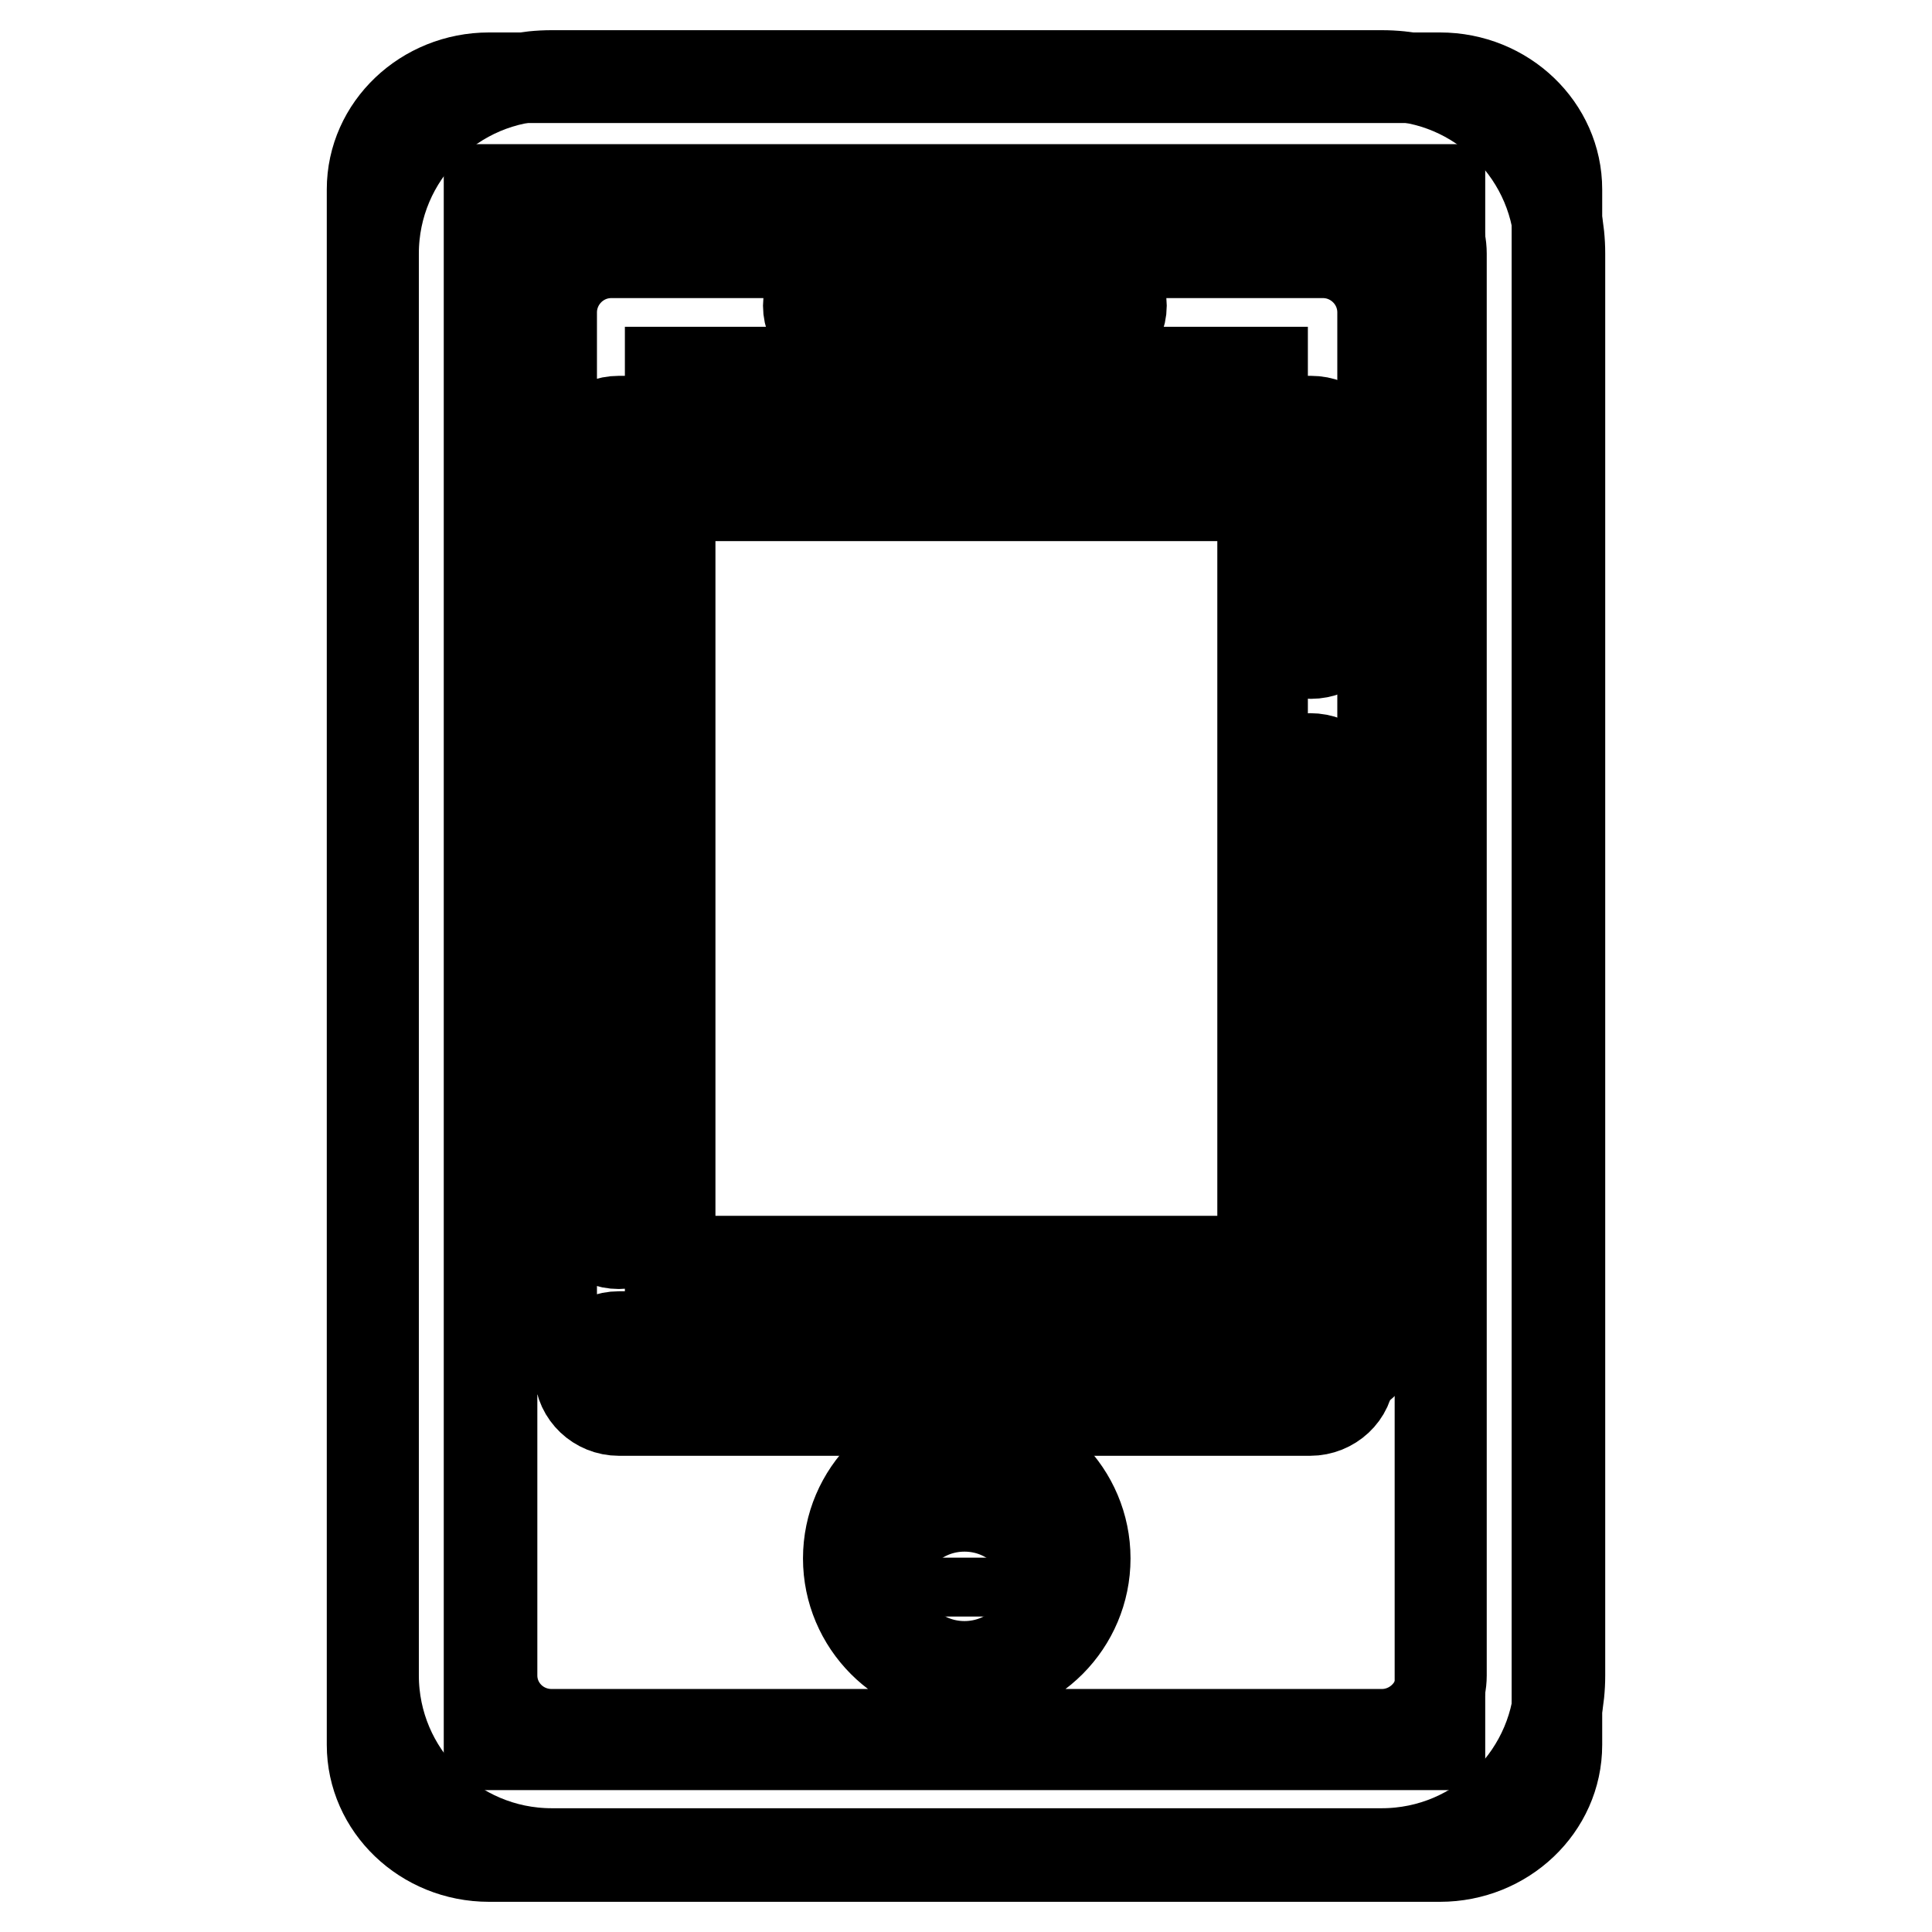
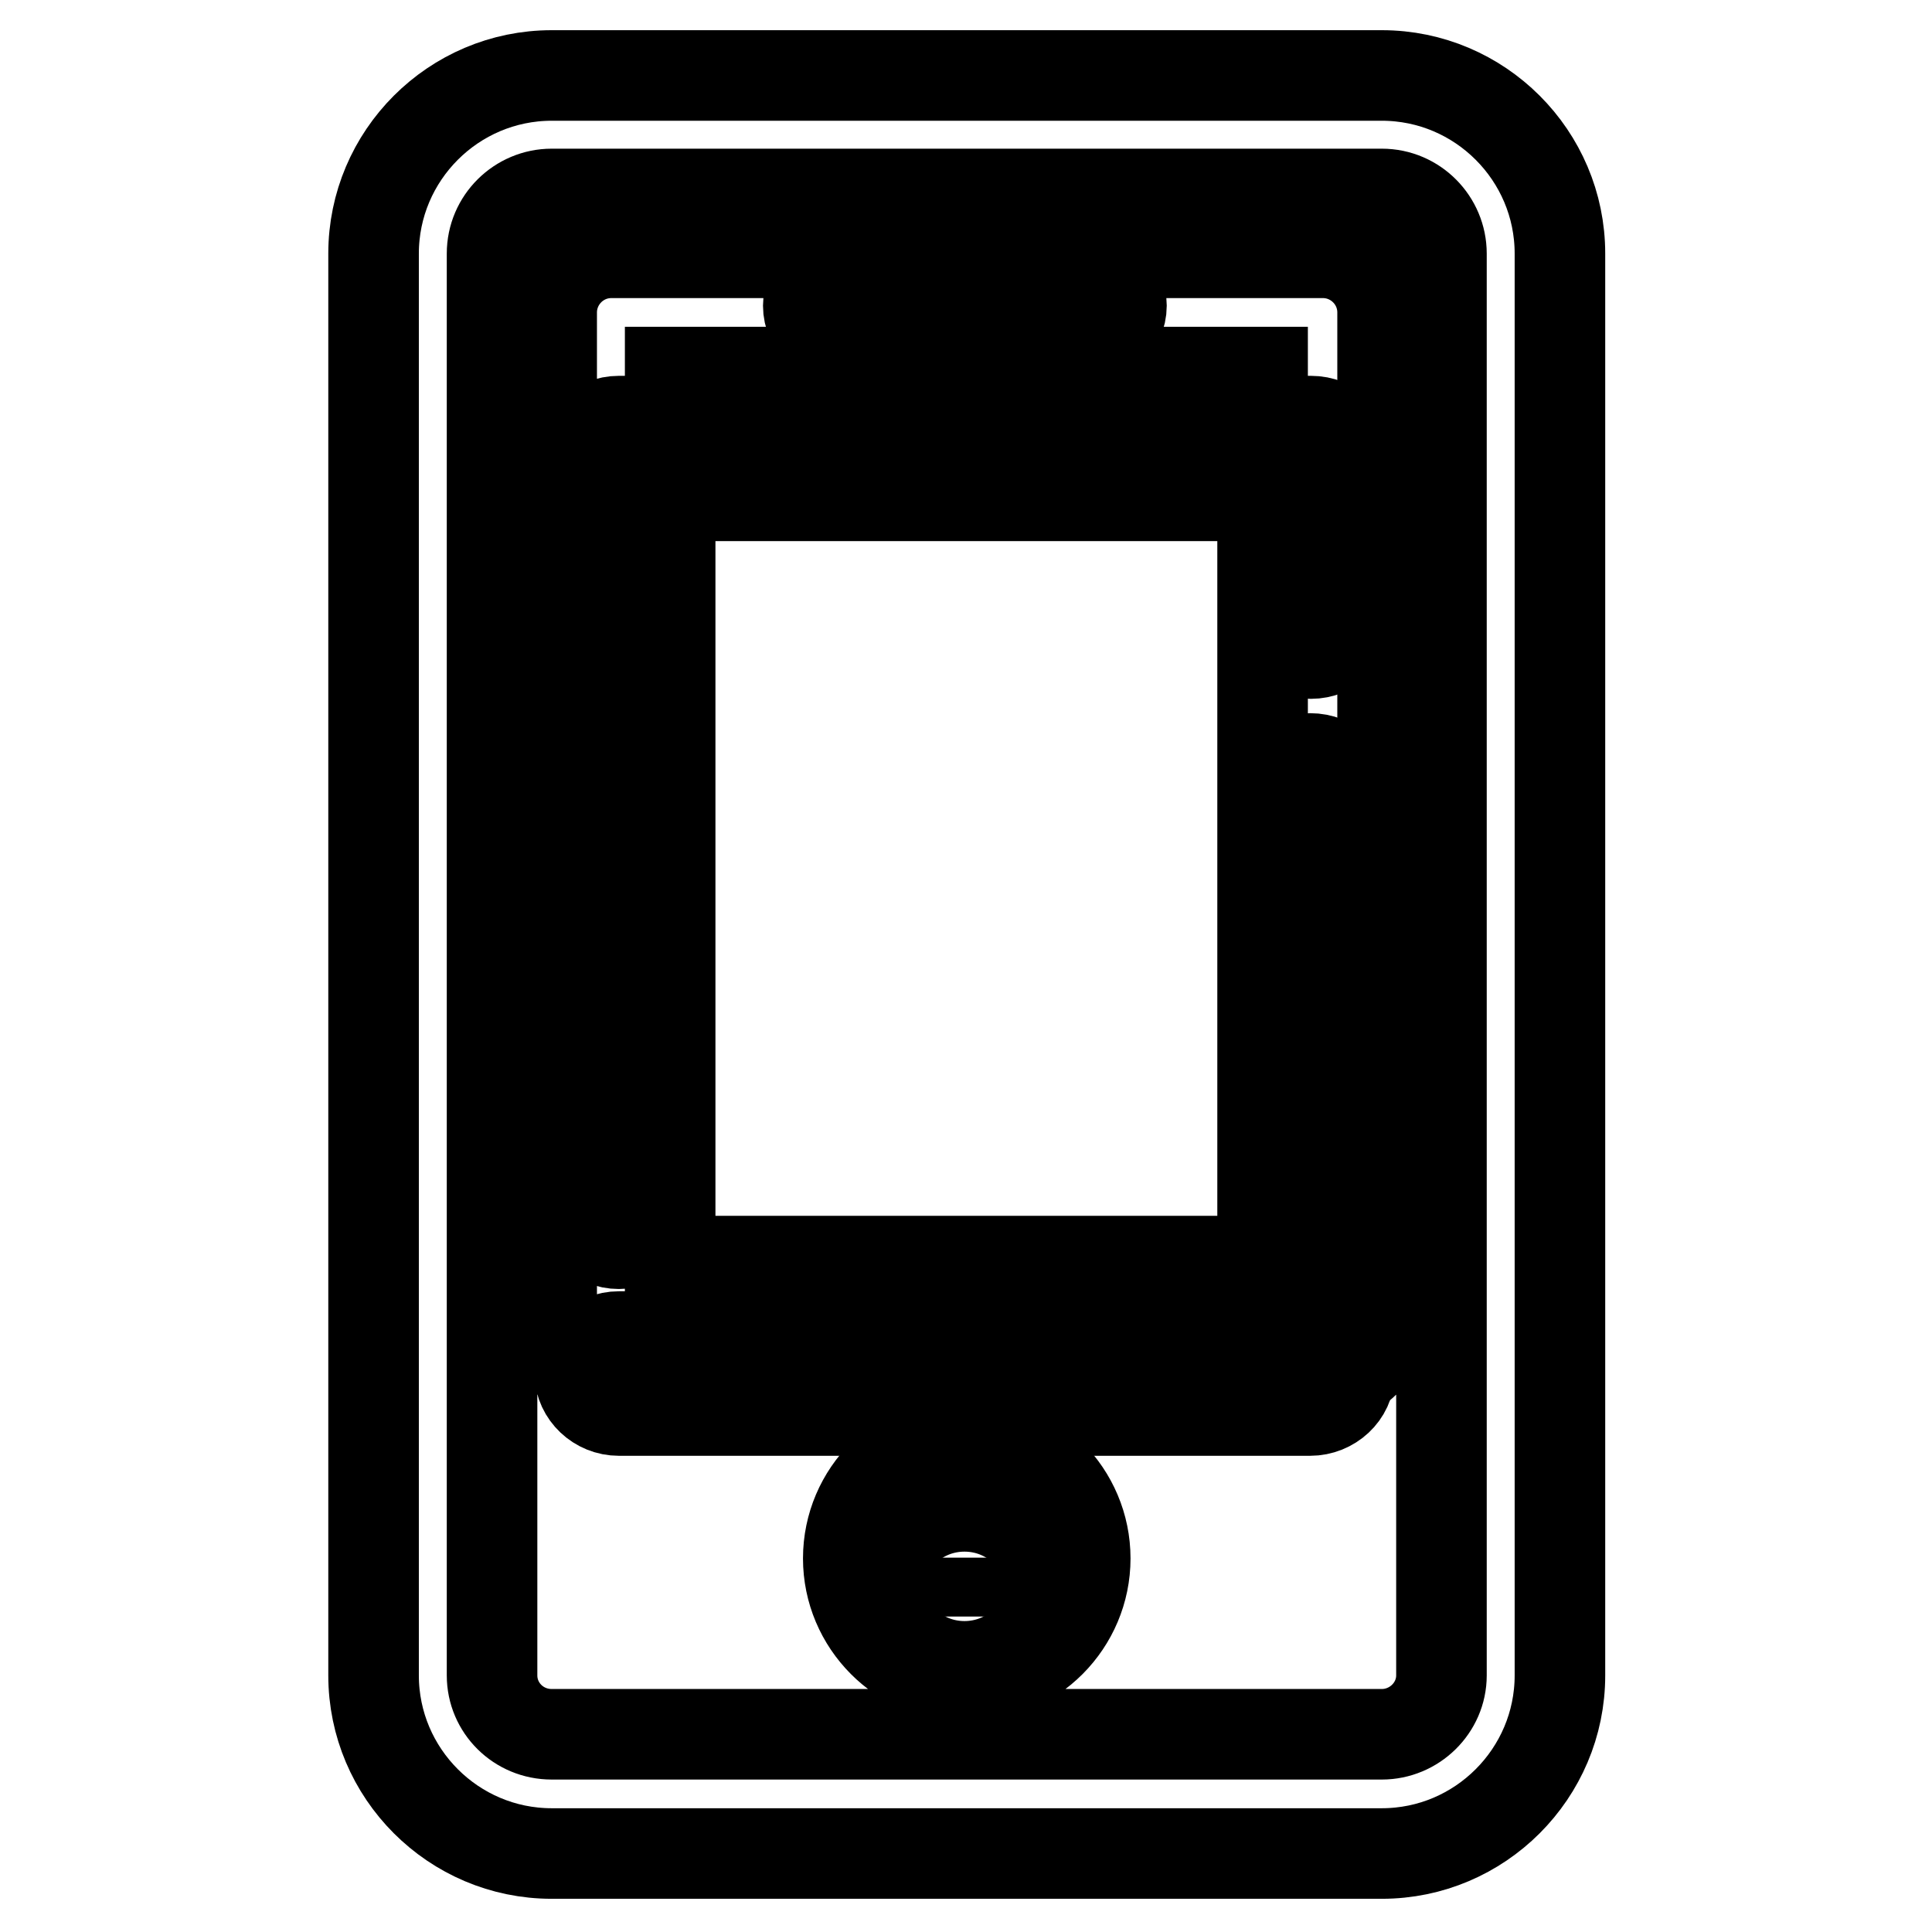
<svg xmlns="http://www.w3.org/2000/svg" version="1.1" x="0px" y="0px" viewBox="0 0 256 256" enable-background="new 0 0 256 256" xml:space="preserve">
  <g>
    <g>
-       <path stroke-width="12" fill-opacity="0" stroke="#000000" d="M190.8,10.3h-126c-8.5,0-15.5,6.6-15.5,14.8v206.1c0,8.1,6.9,14.8,15.5,14.8h126c8.5,0,15.5-6.6,15.5-14.8V25.1C206.3,17,199.4,10.3,190.8,10.3z M190.8,231.2h-126V25.1h126V231.2L190.8,231.2z" />
      <path stroke-width="12" fill-opacity="0" stroke="#000000" d="M127.8,199.6c-6.1,0-11.1,4.7-11.1,10.6c0,5.9,5,10.6,11.1,10.6c6.1,0,11.1-4.7,11.1-10.6C138.9,204.3,133.9,199.6,127.8,199.6z" />
      <path stroke-width="12" fill-opacity="0" stroke="#000000" d="M82,164.8c2.8,0,5.2-2.2,5.2-4.9V65.7h81.3v16c0,2.7,2.3,4.9,5.2,4.9c2.8,0,5.2-2.2,5.2-4.9v-21c0-2.7-2.3-4.9-5.2-4.9H82c-2.8,0-5.2,2.2-5.2,4.9v99.1C76.9,162.6,79.2,164.8,82,164.8z" />
      <path stroke-width="12" fill-opacity="0" stroke="#000000" d="M82,186.9h91.6c2.8,0,5.2-2.2,5.2-4.9v-76.6c0-2.7-2.3-4.9-5.2-4.9c-2.8,0-5.2,2.2-5.2,4.9v71.7H82c-2.8,0-5.2,2.2-5.2,4.9C76.9,184.7,79.2,186.9,82,186.9z" />
      <path stroke-width="12" fill-opacity="0" stroke="#000000" d="M112.3,45.4h31.1c2.8,0,5.2-2.2,5.2-4.9c0-2.7-2.3-4.9-5.2-4.9h-31.1c-2.8,0-5.2,2.2-5.2,4.9S109.4,45.4,112.3,45.4z" />
      <path stroke-width="12" fill-opacity="0" stroke="#000000" d="M183.1,245.6h-110c-13,0-23.6-10.6-23.6-23.6V33.6c0-13,10.6-23.6,23.6-23.6h110c13,0,23.6,10.6,23.6,23.6V222C206.7,235,196.1,245.6,183.1,245.6L183.1,245.6z M73.1,25.7c-4.3,0-7.9,3.5-7.9,7.9V222c0,4.3,3.5,7.8,7.9,7.8h110c4.3,0,7.9-3.5,7.9-7.8V33.6c0-4.3-3.5-7.9-7.9-7.9H73.1L73.1,25.7z M128.1,222.2c-8.7,0-15.7-7.1-15.7-15.7c0-8.7,7.1-15.7,15.7-15.7c8.7,0,15.7,7.1,15.7,15.7C143.8,215.1,136.8,222.2,128.1,222.2L128.1,222.2z M128.1,206.4C128.1,206.4,128.1,206.4,128.1,206.4v7.8V206.4L128.1,206.4z M175.2,182.8H81c-4.3,0-7.9-3.5-7.9-7.8V41.4c0-4.3,3.5-7.9,7.9-7.9h94.3c4.3,0,7.9,3.5,7.9,7.9v133.5C183.1,179.3,179.6,182.8,175.2,182.8L175.2,182.8z M88.8,167.1h78.5V49.3H88.8V167.1L88.8,167.1z" />
    </g>
  </g>
</svg>